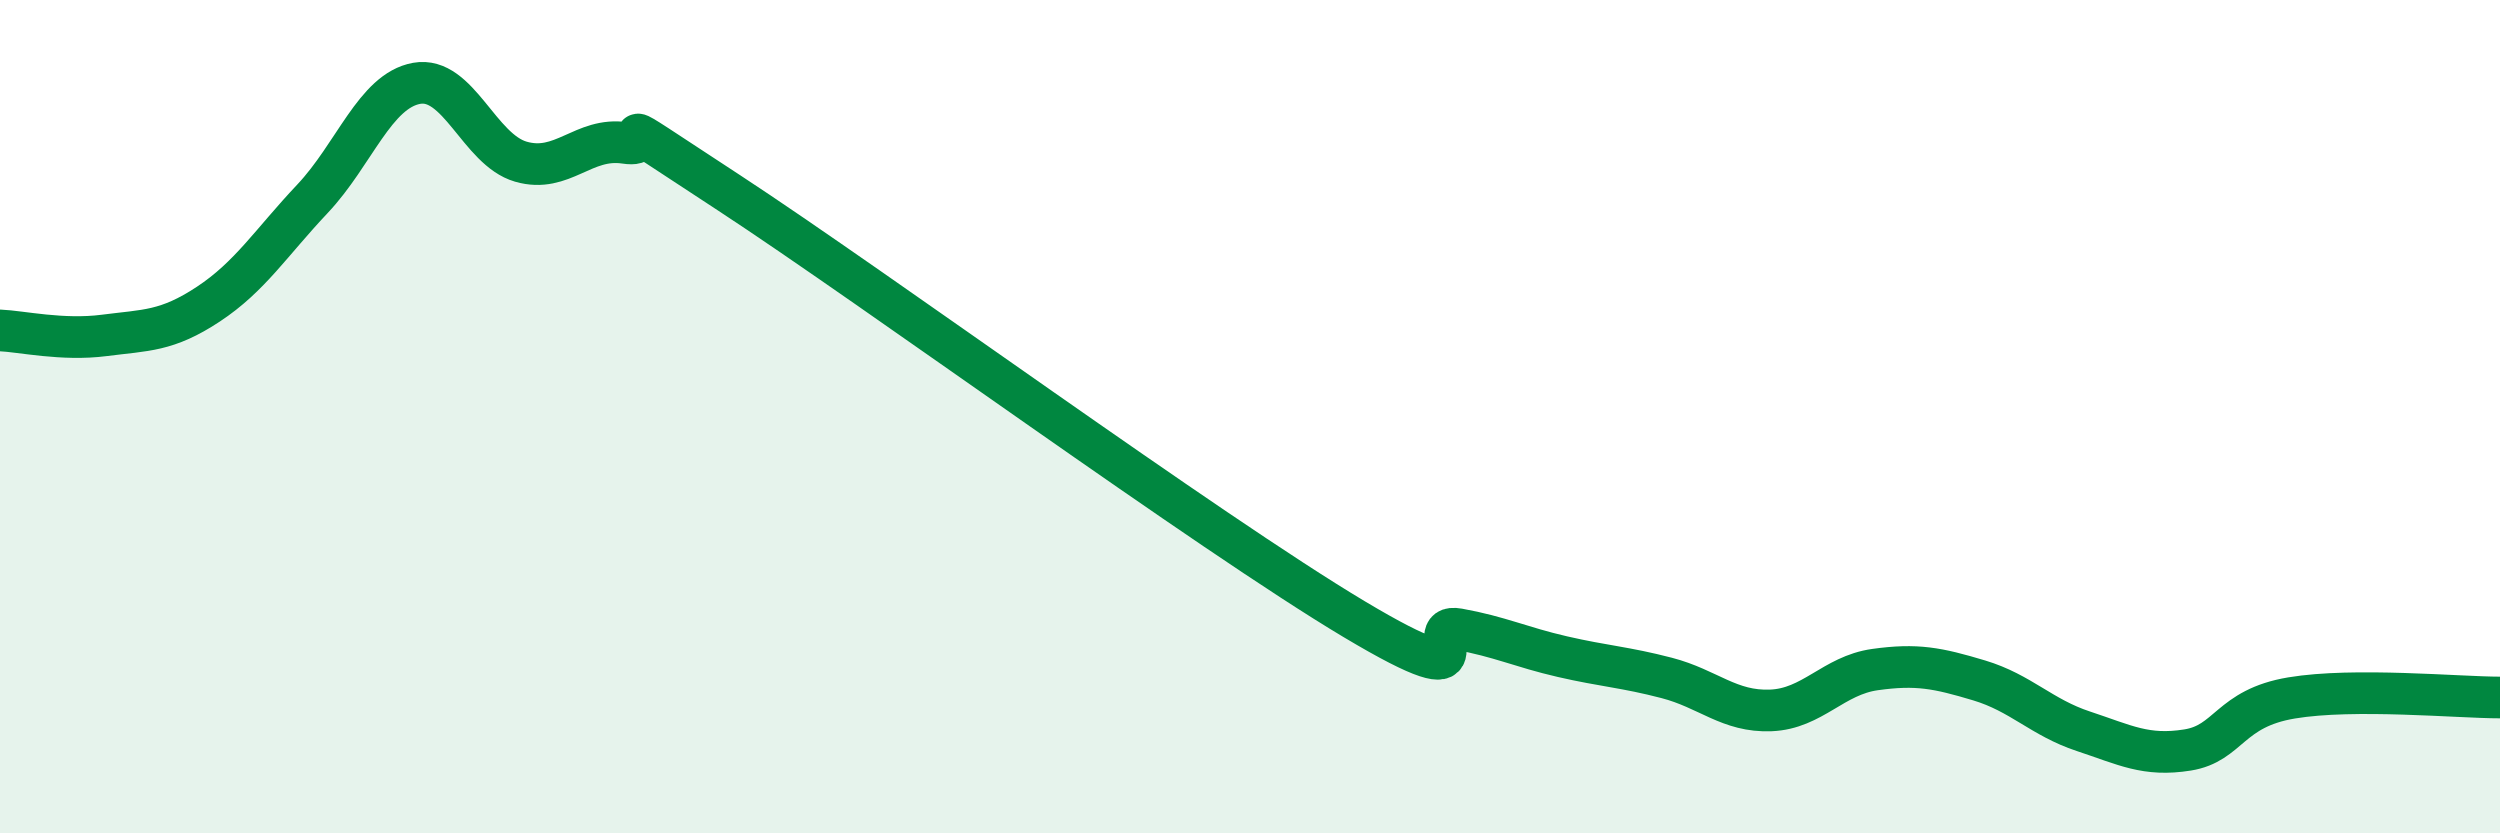
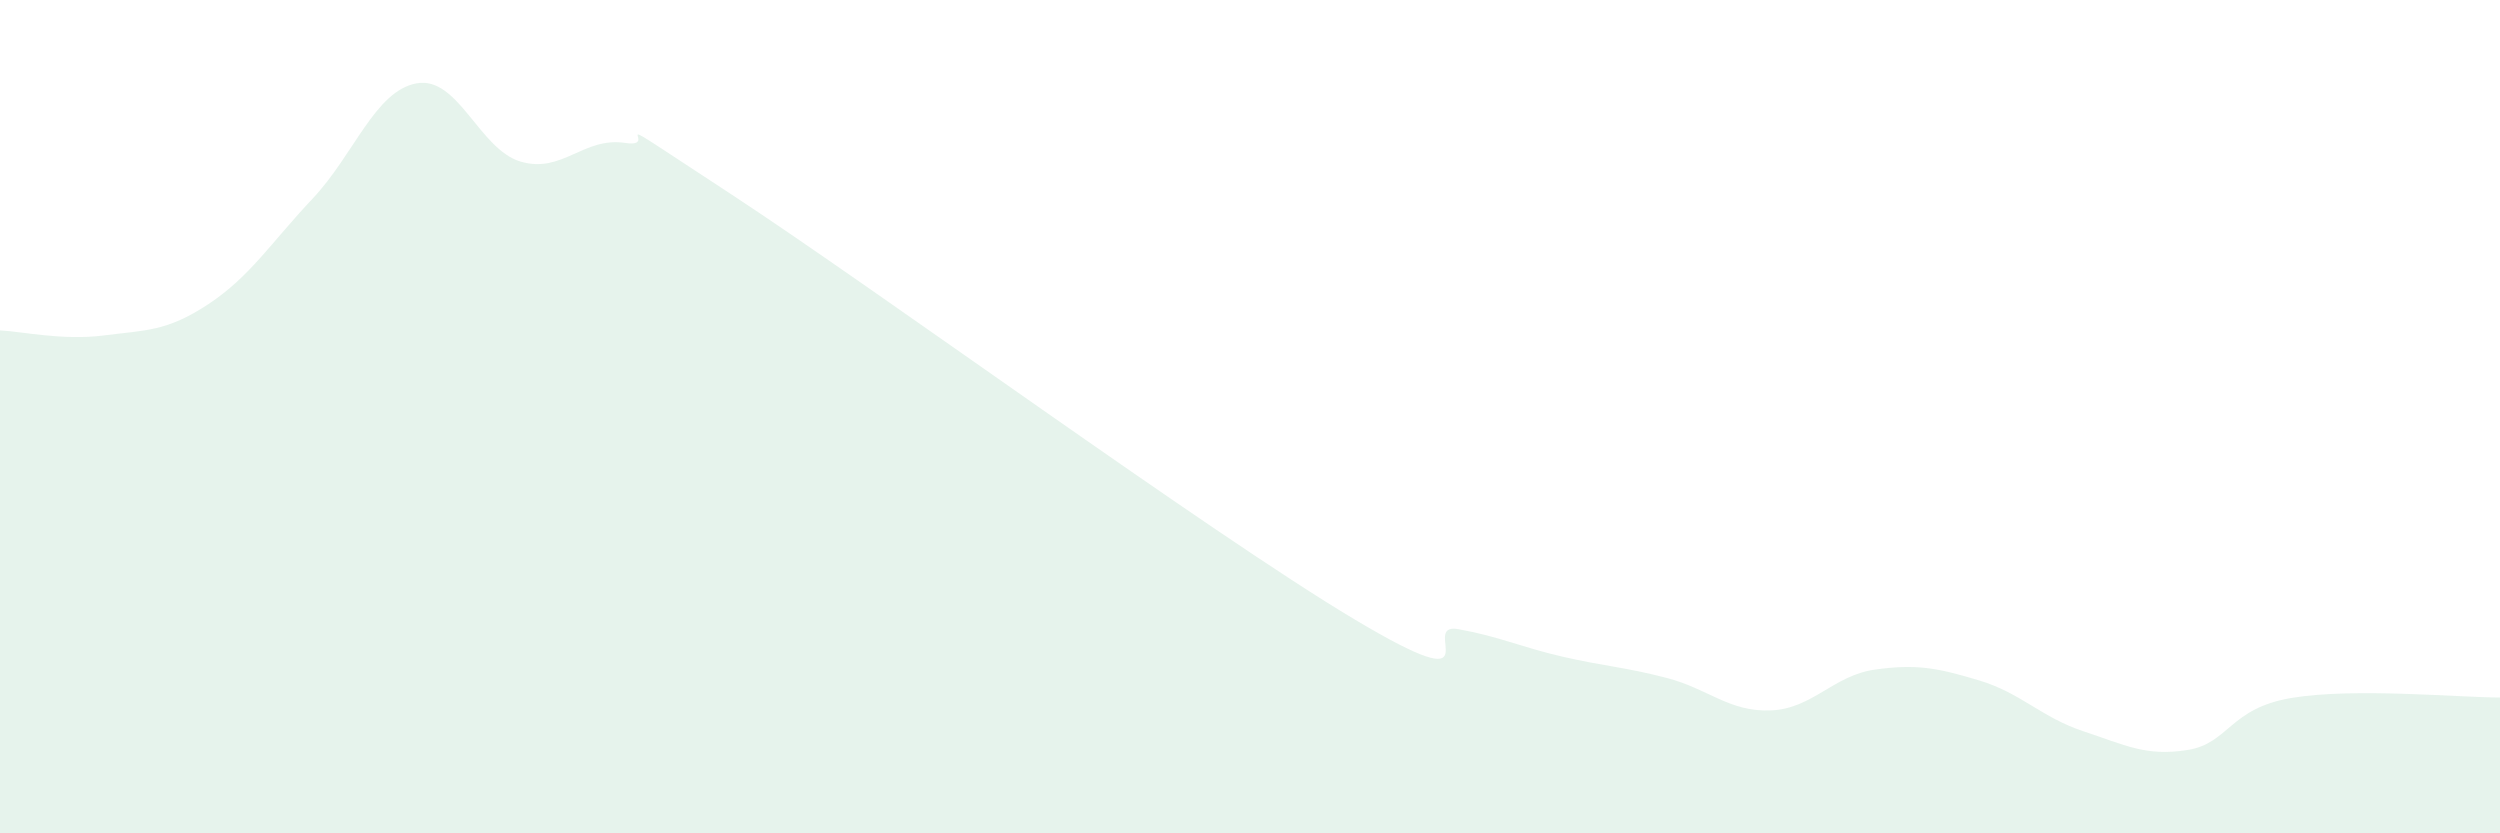
<svg xmlns="http://www.w3.org/2000/svg" width="60" height="20" viewBox="0 0 60 20">
  <path d="M 0,7.93 C 0.5,7.95 1.5,8.18 2.5,8.05 C 3.5,7.92 4,7.96 5,7.3 C 6,6.64 6.5,5.83 7.5,4.77 C 8.5,3.71 9,2.18 10,2 C 11,1.82 11.5,3.59 12.5,3.88 C 13.5,4.17 14,3.28 15,3.43 C 16,3.58 14,2.34 17.5,4.63 C 21,6.92 29,12.77 32.5,14.86 C 36,16.95 34,14.92 35,15.1 C 36,15.28 36.5,15.53 37.5,15.76 C 38.5,15.99 39,16.01 40,16.27 C 41,16.53 41.5,17.09 42.5,17.05 C 43.5,17.01 44,16.21 45,16.07 C 46,15.93 46.5,16.03 47.5,16.33 C 48.5,16.63 49,17.22 50,17.55 C 51,17.88 51.5,18.16 52.5,18 C 53.5,17.84 53.5,17 55,16.75 C 56.5,16.5 59,16.74 60,16.74L60 20L0 20Z" fill="#008740" opacity="0.1" stroke-linecap="round" stroke-linejoin="round" />
-   <path d="M 0,7.93 C 0.5,7.95 1.5,8.18 2.5,8.05 C 3.5,7.92 4,7.96 5,7.3 C 6,6.64 6.5,5.83 7.5,4.77 C 8.5,3.71 9,2.18 10,2 C 11,1.82 11.5,3.59 12.5,3.88 C 13.5,4.17 14,3.28 15,3.43 C 16,3.58 14,2.34 17.5,4.63 C 21,6.92 29,12.77 32.5,14.86 C 36,16.95 34,14.92 35,15.1 C 36,15.28 36.5,15.53 37.5,15.76 C 38.5,15.99 39,16.01 40,16.27 C 41,16.53 41.5,17.09 42.5,17.05 C 43.5,17.01 44,16.21 45,16.07 C 46,15.93 46.5,16.03 47.5,16.33 C 48.5,16.63 49,17.22 50,17.55 C 51,17.88 51.5,18.16 52.5,18 C 53.5,17.84 53.5,17 55,16.75 C 56.5,16.5 59,16.74 60,16.74" stroke="#008740" stroke-width="1" fill="none" stroke-linecap="round" stroke-linejoin="round" />
</svg>